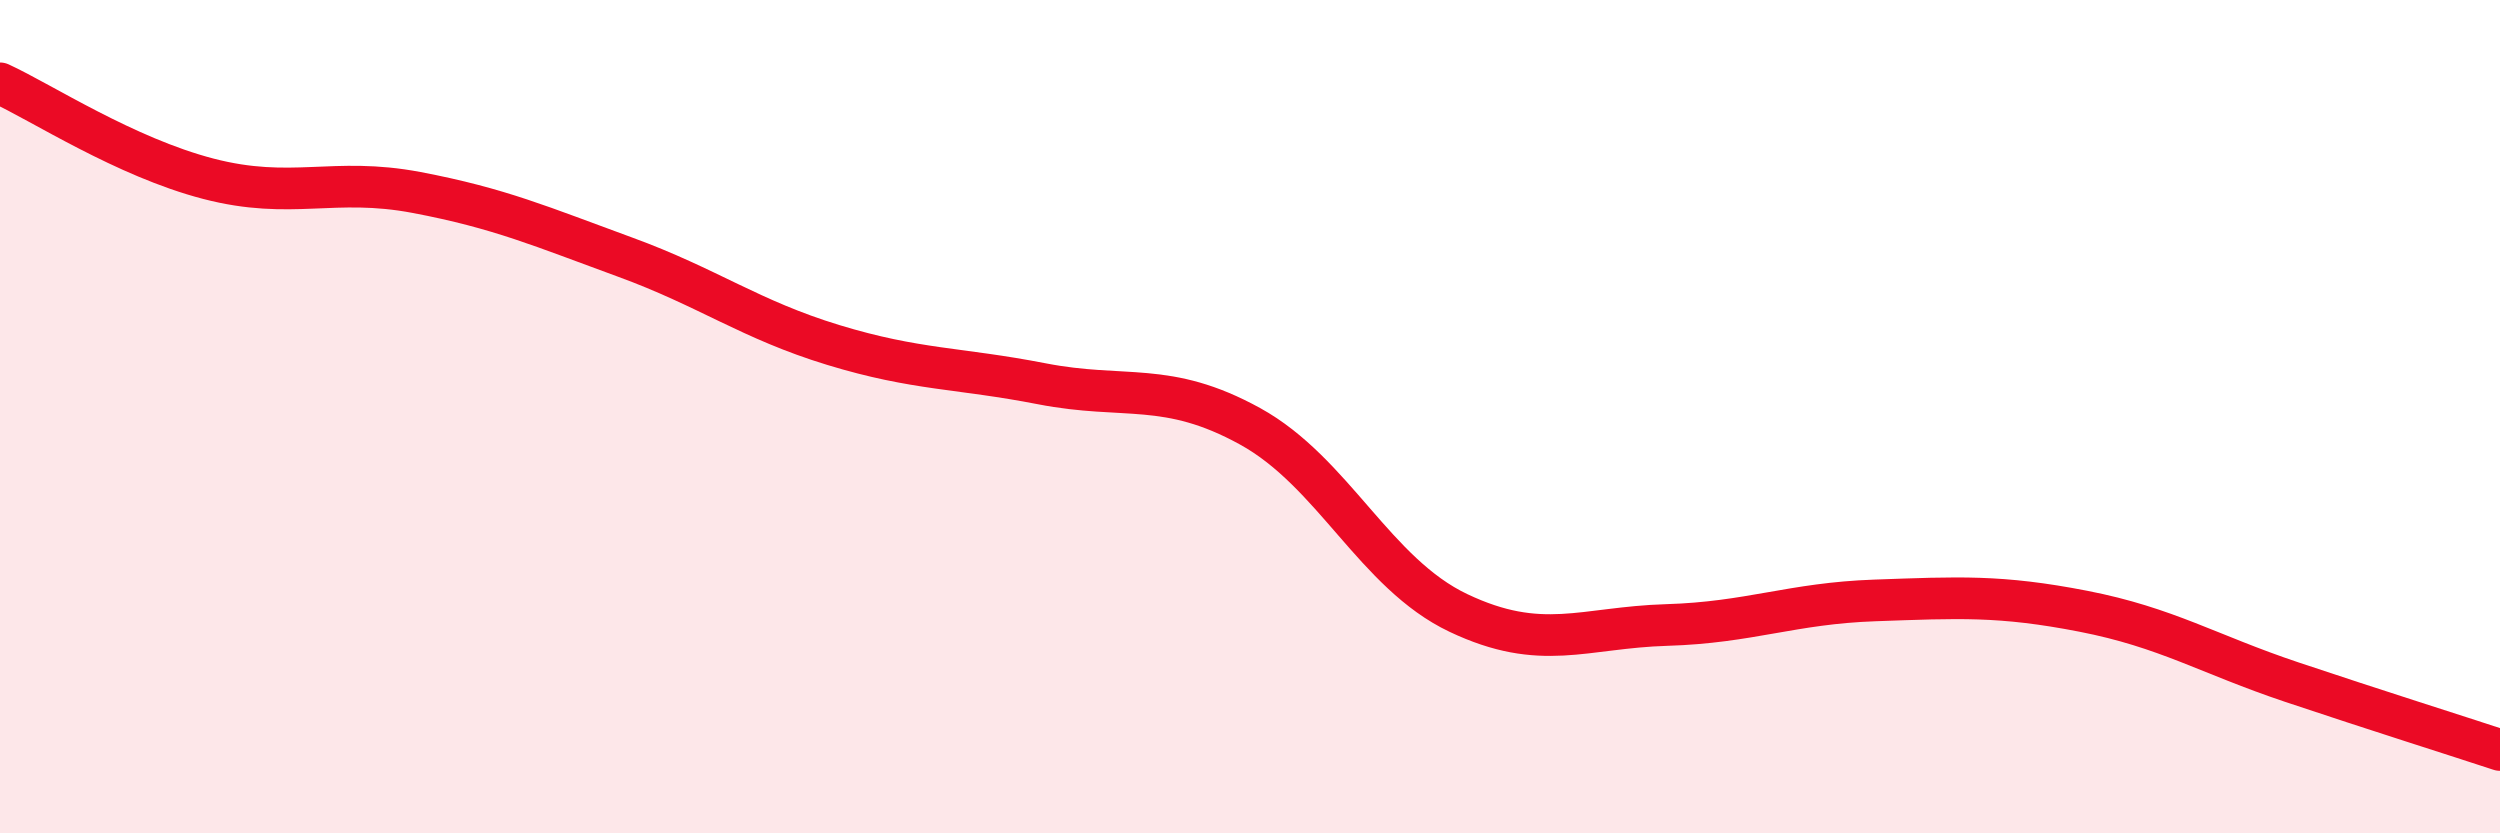
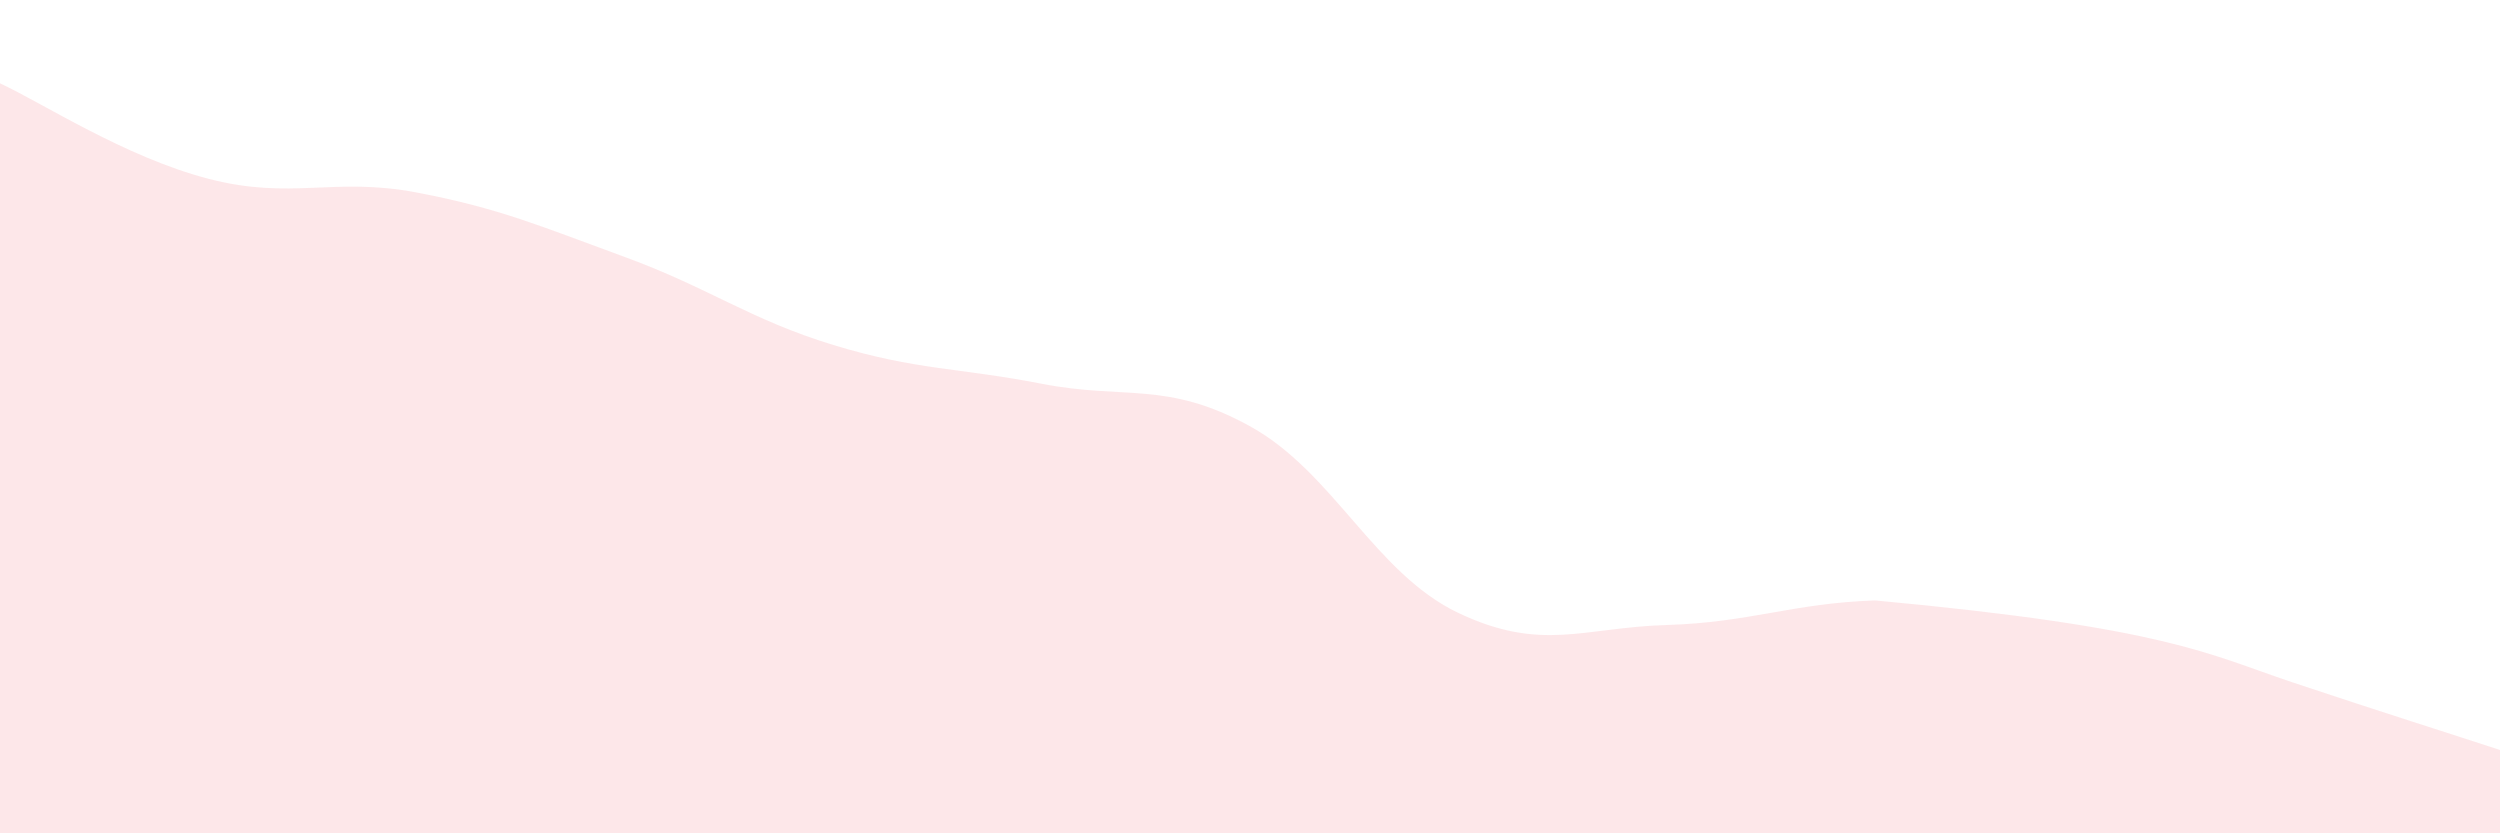
<svg xmlns="http://www.w3.org/2000/svg" width="60" height="20" viewBox="0 0 60 20">
-   <path d="M 0,2 C 1,2.46 3,3.77 5,4.29 C 7,4.81 8,4.24 10,4.62 C 12,5 13,5.44 15,6.17 C 17,6.9 18,7.67 20,8.28 C 22,8.89 23,8.82 25,9.21 C 27,9.6 28,9.13 30,10.23 C 32,11.33 33,13.76 35,14.71 C 37,15.66 38,15.06 40,15 C 42,14.94 43,14.48 45,14.41 C 47,14.34 48,14.28 50,14.67 C 52,15.06 53,15.7 55,16.37 C 57,17.04 59,17.67 60,18L60 20L0 20Z" fill="#EB0A25" opacity="0.1" stroke-linecap="round" stroke-linejoin="round" />
-   <path d="M 0,2 C 1,2.46 3,3.77 5,4.29 C 7,4.81 8,4.24 10,4.62 C 12,5 13,5.44 15,6.17 C 17,6.9 18,7.67 20,8.28 C 22,8.89 23,8.82 25,9.21 C 27,9.6 28,9.13 30,10.23 C 32,11.33 33,13.76 35,14.71 C 37,15.66 38,15.06 40,15 C 42,14.94 43,14.48 45,14.41 C 47,14.34 48,14.28 50,14.67 C 52,15.06 53,15.7 55,16.37 C 57,17.04 59,17.67 60,18" stroke="#EB0A25" stroke-width="1" fill="none" stroke-linecap="round" stroke-linejoin="round" />
+   <path d="M 0,2 C 1,2.46 3,3.77 5,4.29 C 7,4.81 8,4.24 10,4.62 C 12,5 13,5.44 15,6.17 C 17,6.9 18,7.67 20,8.28 C 22,8.89 23,8.82 25,9.21 C 27,9.6 28,9.13 30,10.23 C 32,11.33 33,13.76 35,14.71 C 37,15.66 38,15.06 40,15 C 42,14.94 43,14.48 45,14.41 C 52,15.06 53,15.7 55,16.37 C 57,17.04 59,17.67 60,18L60 20L0 20Z" fill="#EB0A25" opacity="0.1" stroke-linecap="round" stroke-linejoin="round" />
</svg>